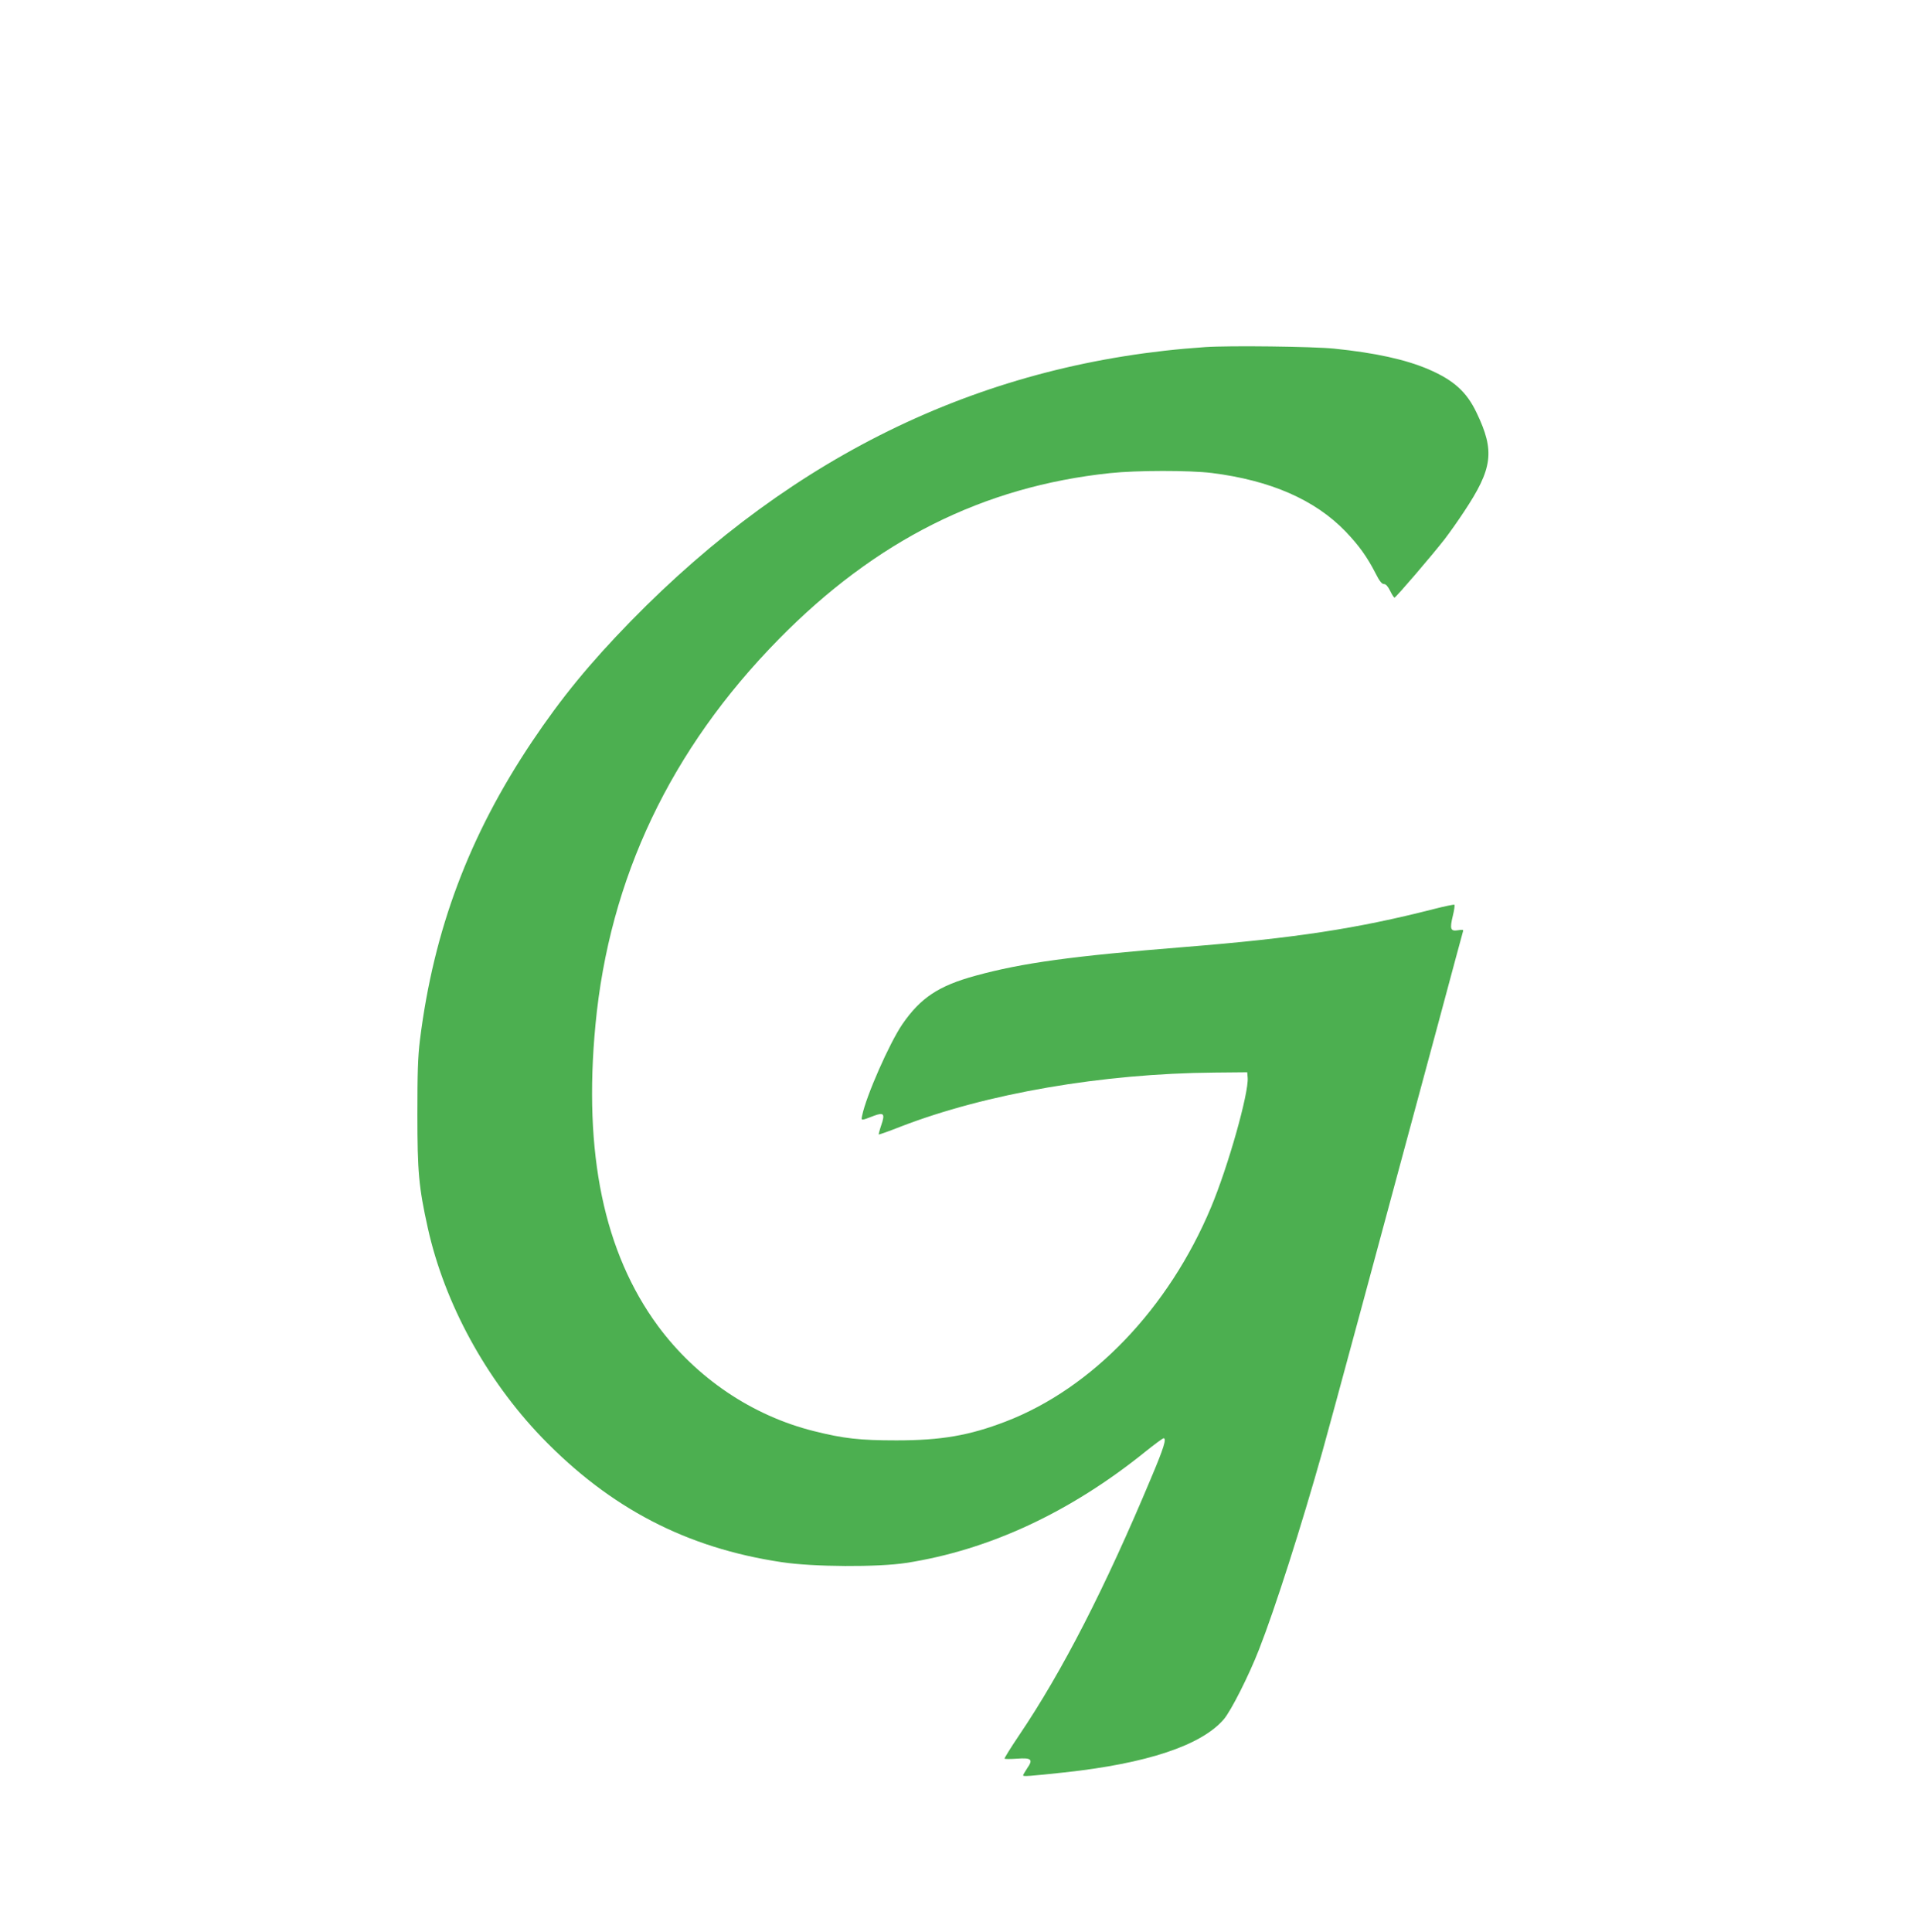
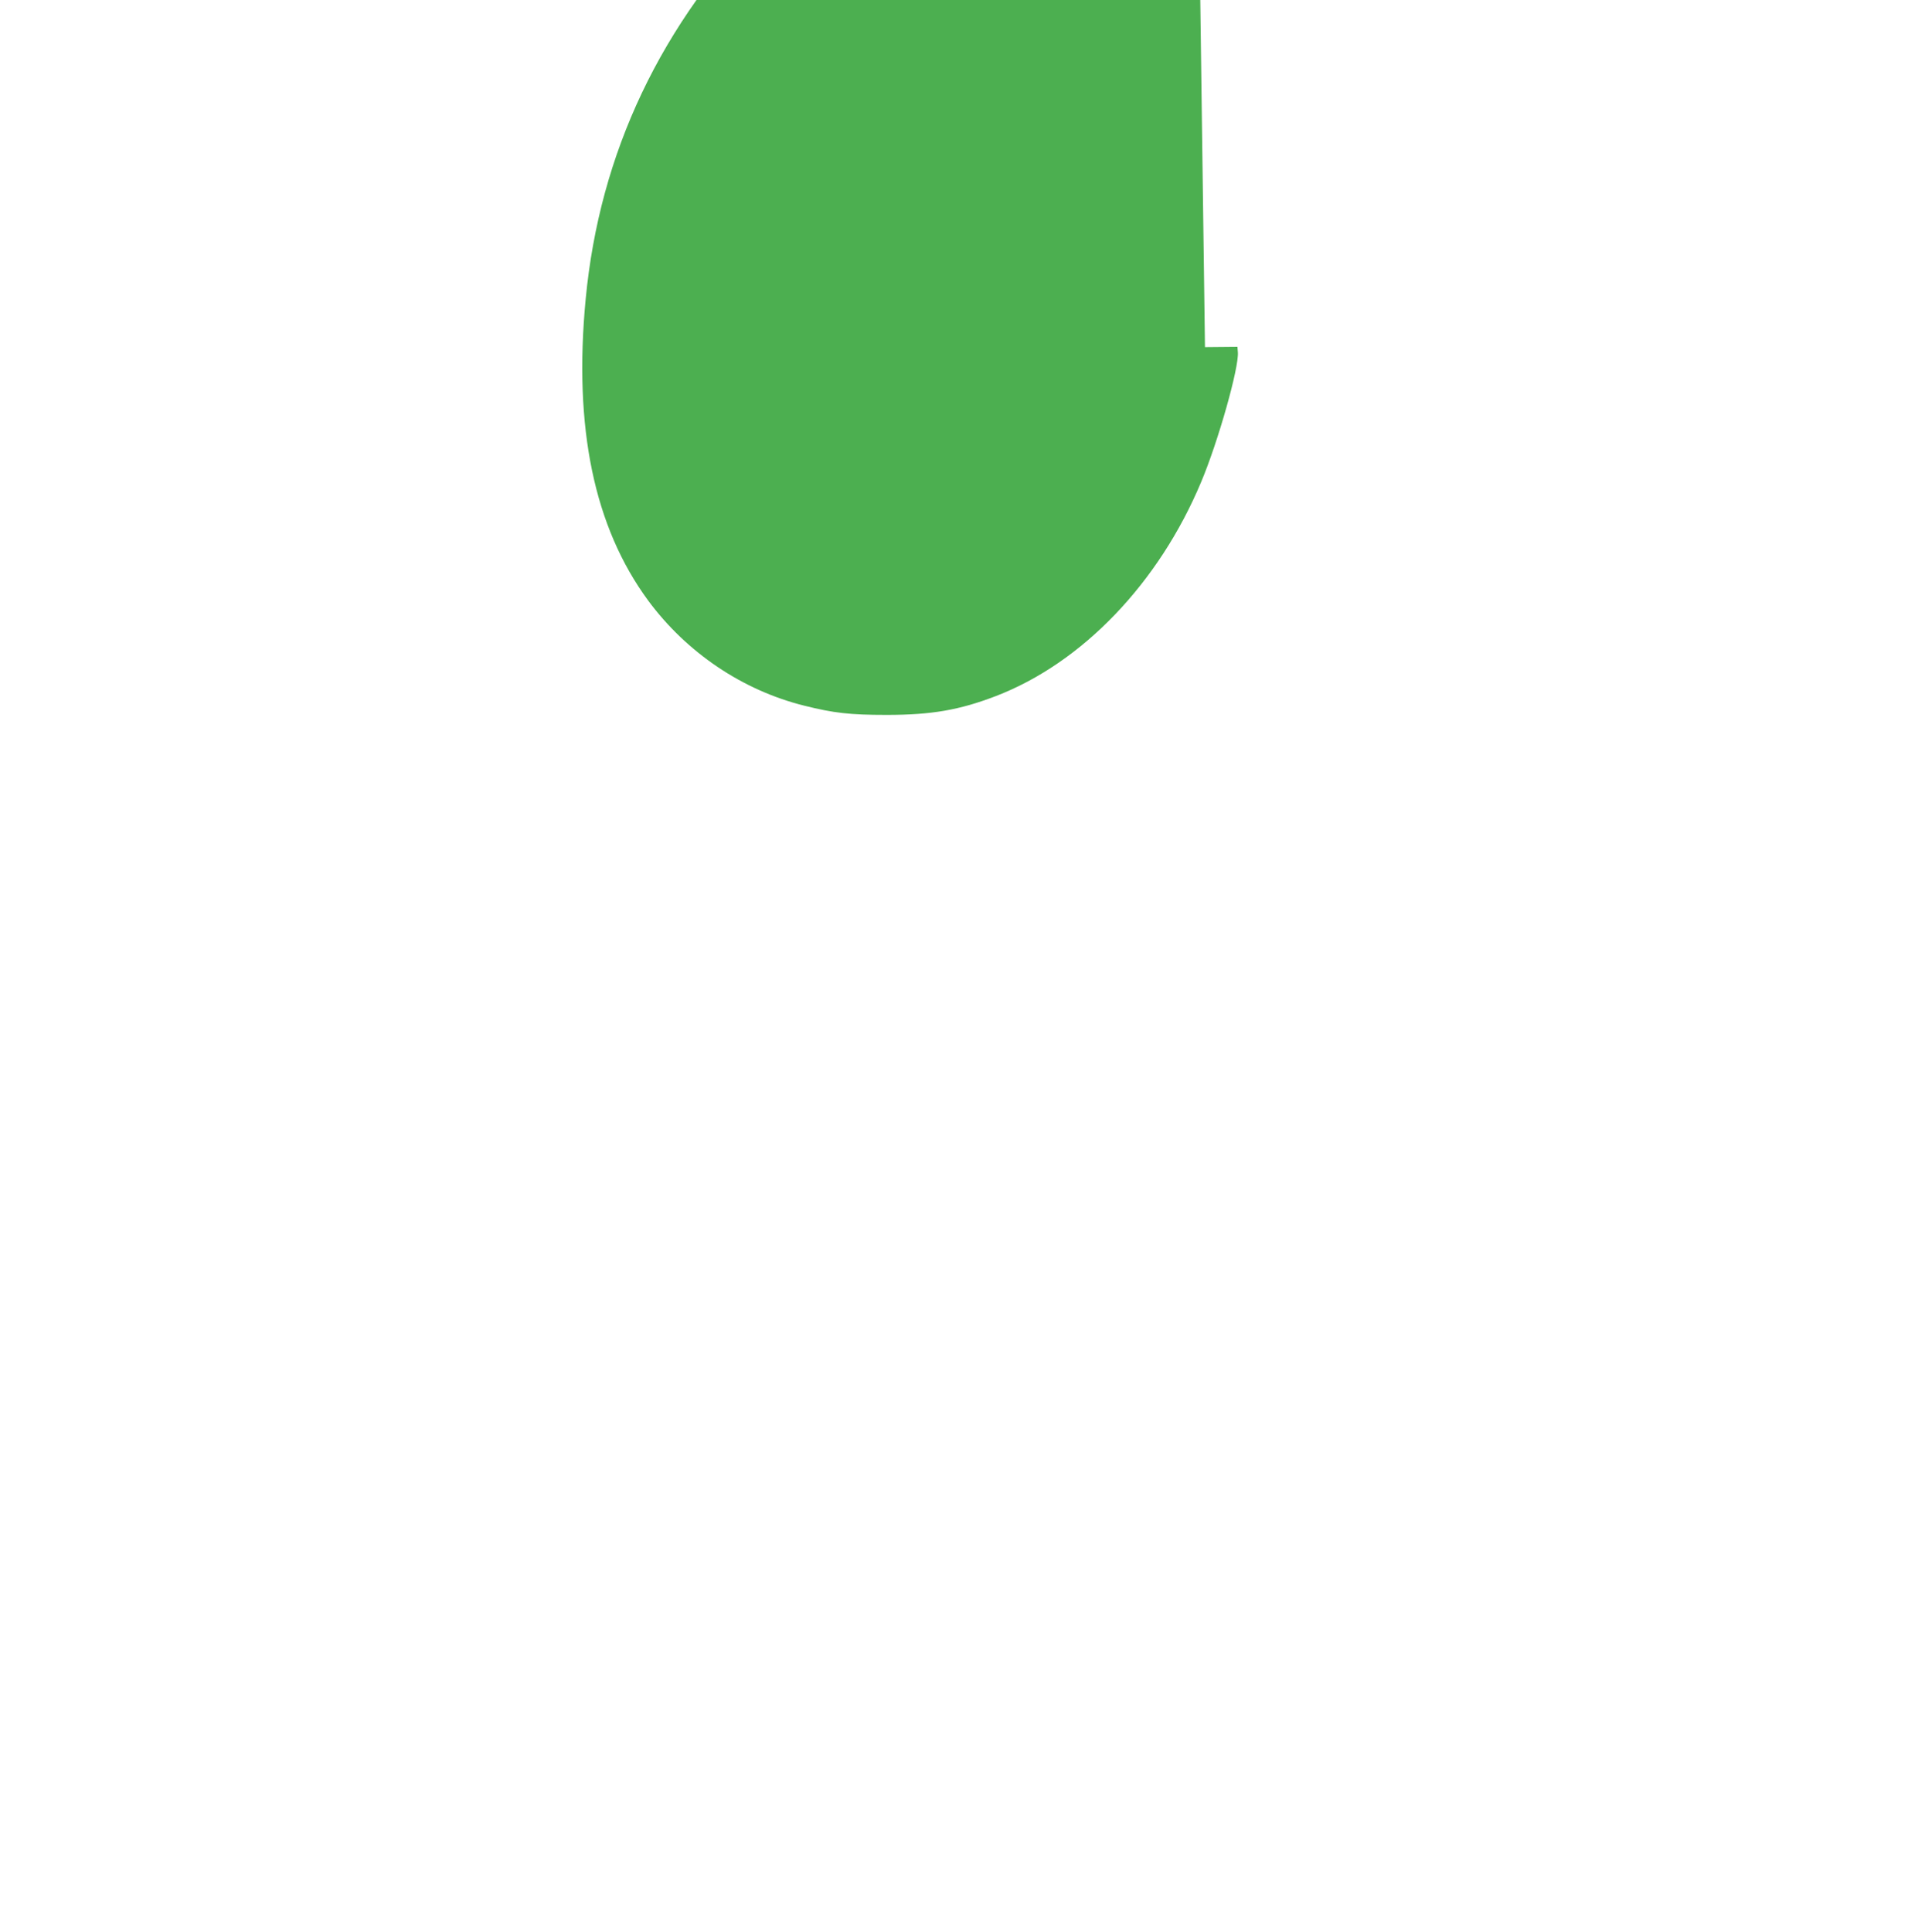
<svg xmlns="http://www.w3.org/2000/svg" version="1.0" width="1271pt" height="1280pt" viewBox="0 0 1271 1280" preserveAspectRatio="xMidYMid meet">
  <g transform="translate(0,1280) scale(0.1,-0.1)" fill="#4caf50" stroke="none">
-     <path d="M7985 10500 c-1451 -98 -2717 -702 -3805 -1816 -273 -280 -459 -507 -655 -799 -416 -621 -651 -1246 -742 -1975 -14 -115 -17 -218 -17 -495 0 -379 9 -481 69 -752 111 -499 385 -1002 756 -1388 452 -468 958 -732 1589 -826 209 -32 638 -34 825 -5 549 85 1087 335 1586 738 60 48 114 88 120 88 21 0 0 -67 -82 -261 -306 -731 -589 -1283 -875 -1706 -56 -83 -100 -154 -97 -156 2 -3 40 -3 83 0 96 7 108 -5 66 -65 -14 -21 -26 -42 -26 -46 0 -8 43 -5 275 20 546 59 905 179 1054 351 48 55 168 293 234 463 106 270 280 814 421 1315 59 211 378 1391 771 2850 85 319 158 586 160 594 4 11 -3 12 -34 7 -49 -8 -55 8 -33 98 9 36 13 68 10 71 -2 3 -65 -10 -139 -29 -506 -129 -915 -192 -1649 -251 -747 -60 -1074 -105 -1385 -190 -245 -67 -364 -146 -485 -321 -85 -124 -241 -477 -267 -607 -7 -34 -9 -34 79 0 65 24 74 13 48 -62 -11 -32 -18 -60 -17 -62 2 -2 67 21 143 51 568 220 1338 353 2084 359 l215 2 3 -36 c8 -101 -130 -590 -243 -859 -281 -671 -788 -1199 -1360 -1419 -242 -93 -427 -125 -725 -125 -242 0 -349 12 -545 61 -410 102 -780 352 -1035 697 -358 487 -495 1144 -414 1996 92 971 498 1825 1213 2553 644 656 1356 1013 2196 1102 180 19 526 19 675 1 389 -49 683 -177 886 -387 89 -93 143 -168 199 -277 26 -52 42 -72 56 -72 13 0 26 -15 41 -45 12 -25 25 -45 29 -45 9 0 251 283 332 387 33 43 91 125 129 183 190 286 205 401 83 655 -66 139 -152 216 -319 288 -152 65 -352 109 -626 137 -141 14 -693 21 -855 10z" />
+     <path d="M7985 10500 l215 2 3 -36 c8 -101 -130 -590 -243 -859 -281 -671 -788 -1199 -1360 -1419 -242 -93 -427 -125 -725 -125 -242 0 -349 12 -545 61 -410 102 -780 352 -1035 697 -358 487 -495 1144 -414 1996 92 971 498 1825 1213 2553 644 656 1356 1013 2196 1102 180 19 526 19 675 1 389 -49 683 -177 886 -387 89 -93 143 -168 199 -277 26 -52 42 -72 56 -72 13 0 26 -15 41 -45 12 -25 25 -45 29 -45 9 0 251 283 332 387 33 43 91 125 129 183 190 286 205 401 83 655 -66 139 -152 216 -319 288 -152 65 -352 109 -626 137 -141 14 -693 21 -855 10z" />
  </g>
</svg>